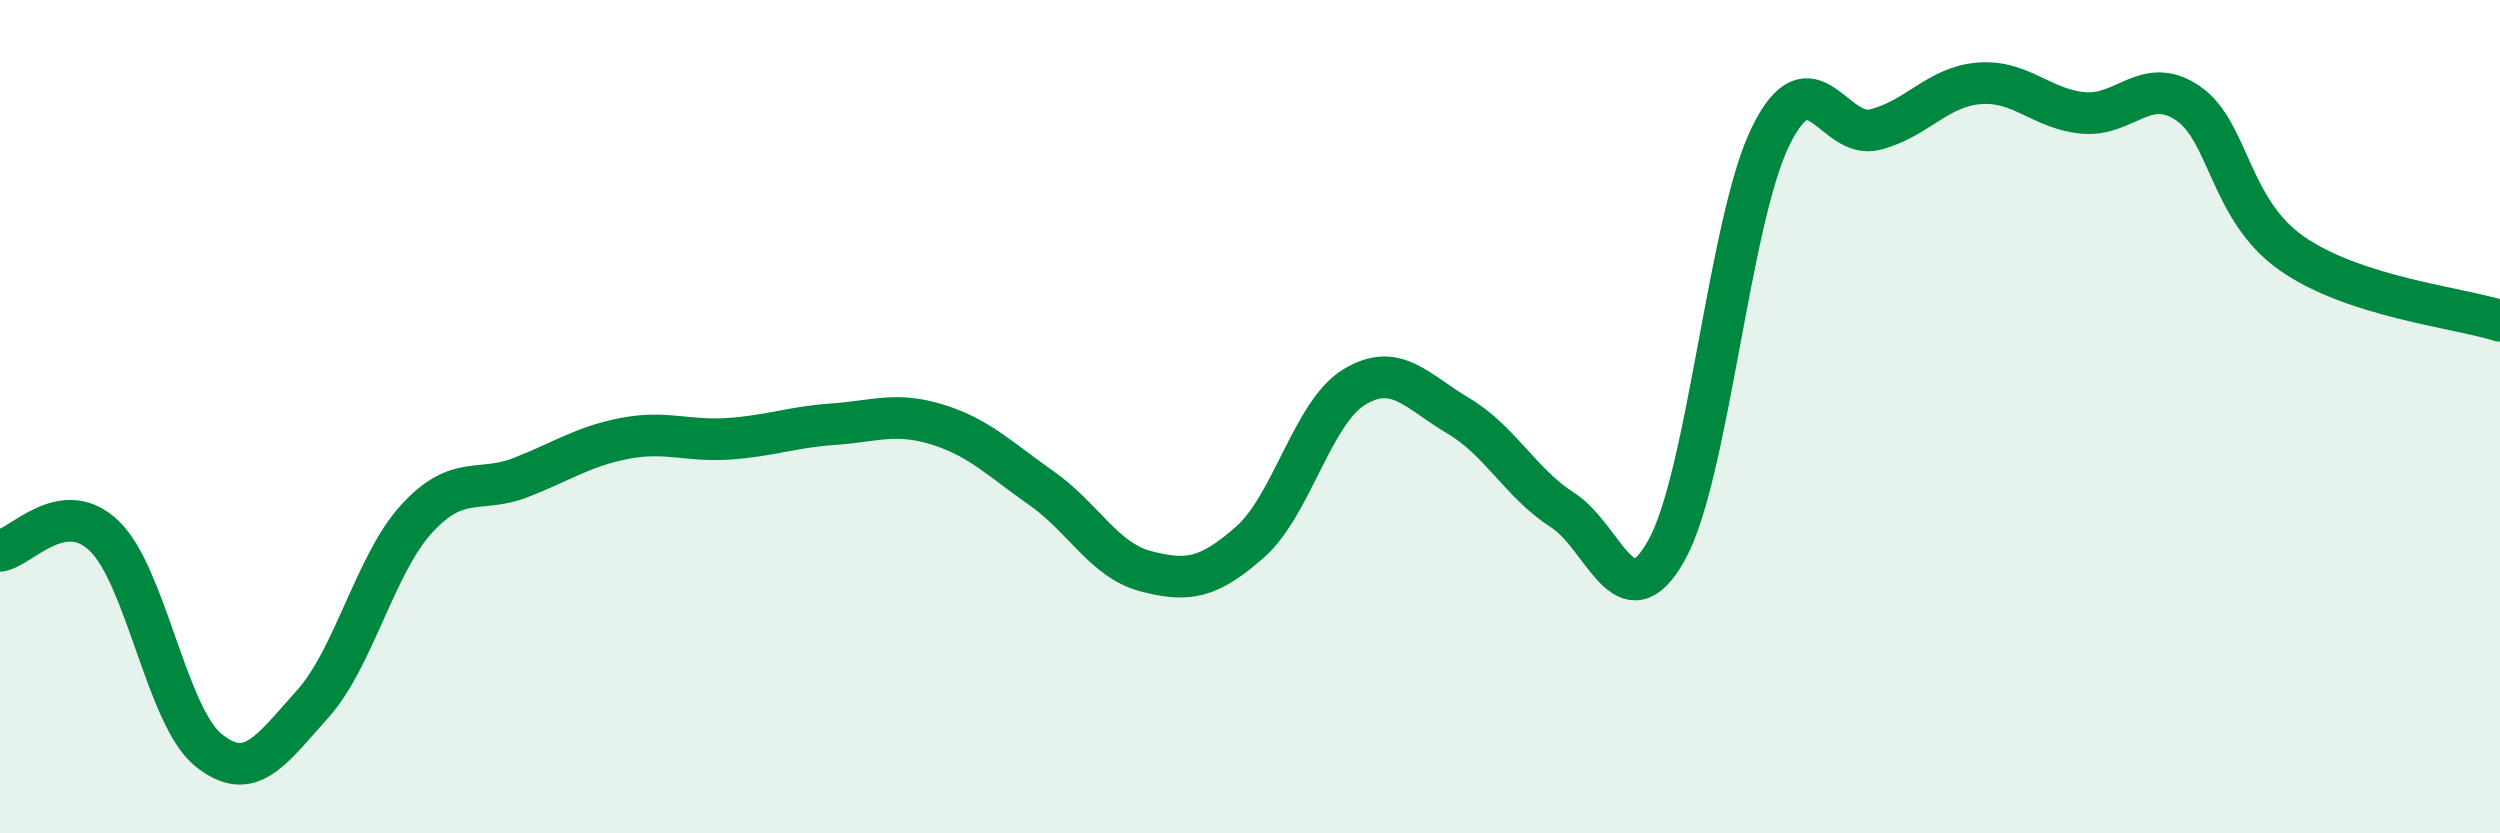
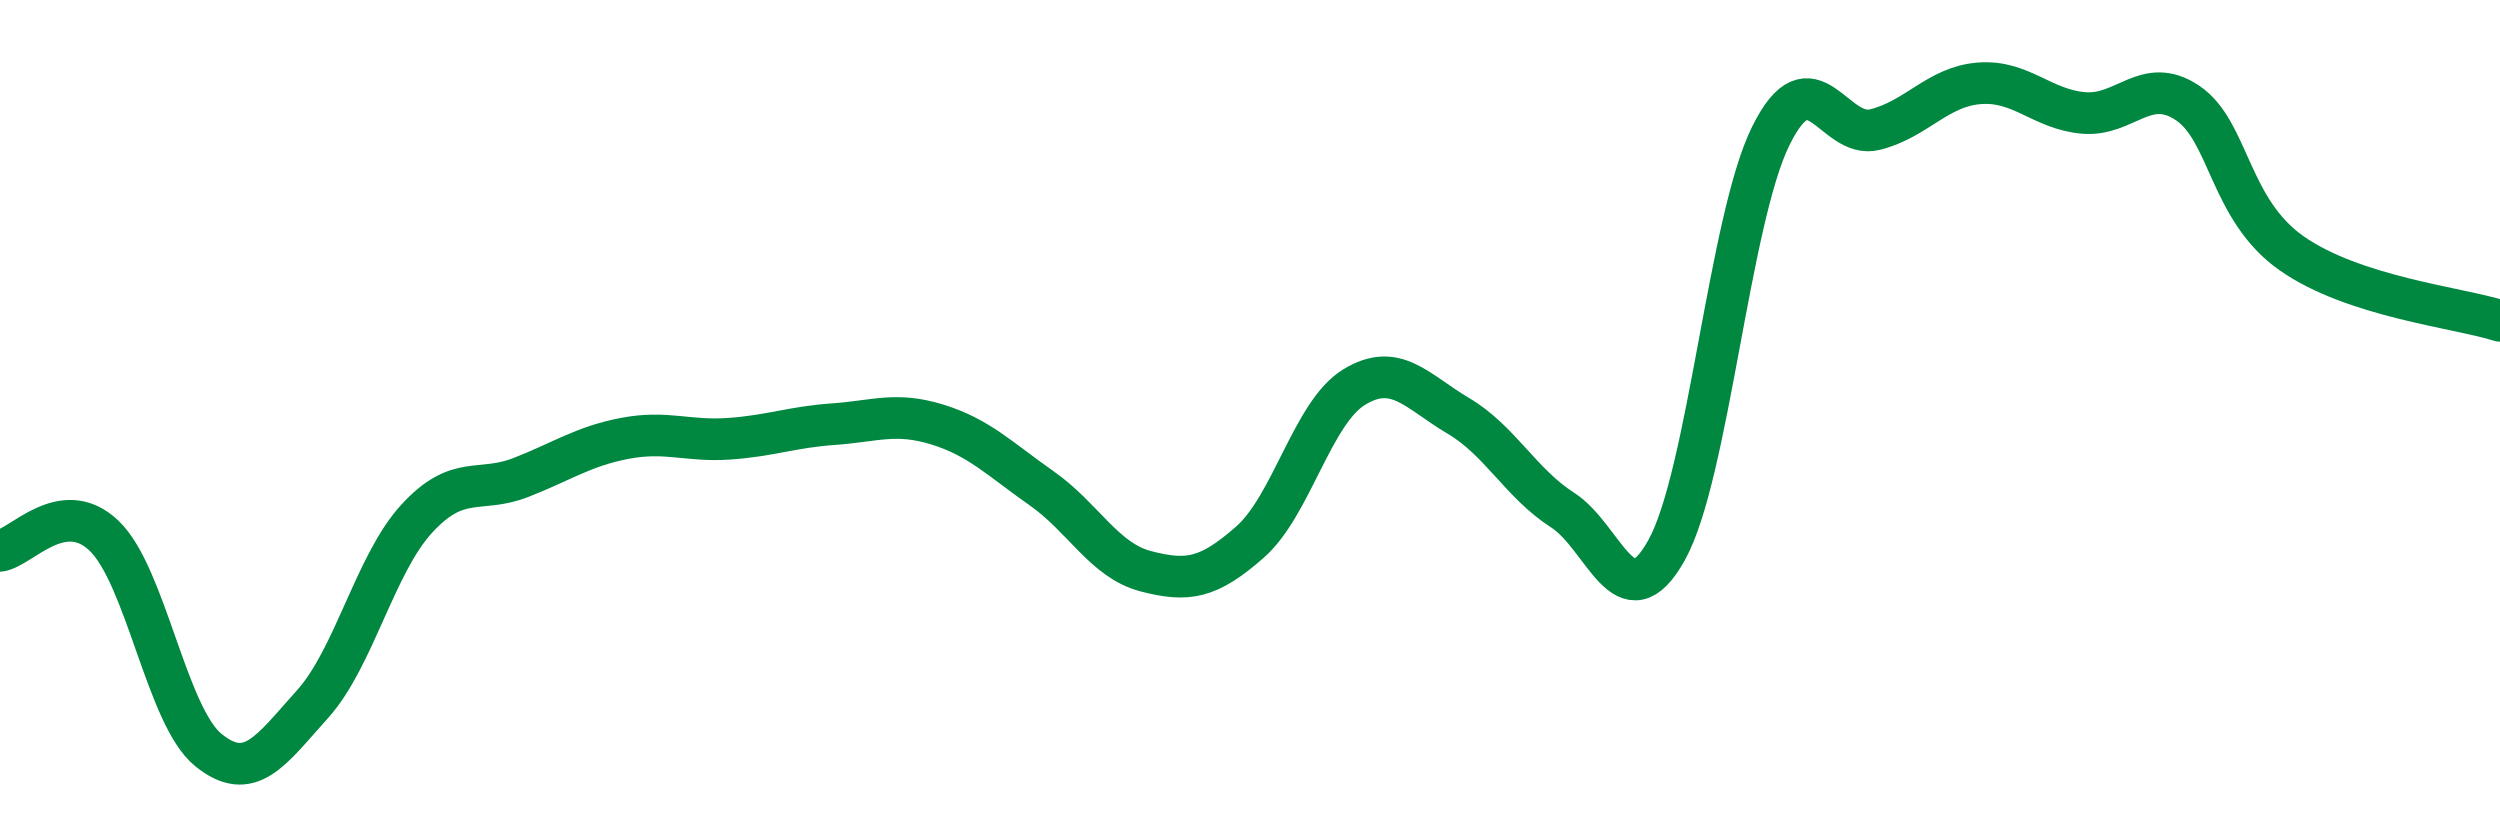
<svg xmlns="http://www.w3.org/2000/svg" width="60" height="20" viewBox="0 0 60 20">
-   <path d="M 0,13.22 C 0.5,13.15 1.5,11.9 2.5,12.86 C 3.5,13.82 4,17.19 5,18 C 6,18.81 6.5,18.01 7.5,16.9 C 8.5,15.79 9,13.54 10,12.45 C 11,11.36 11.5,11.85 12.5,11.46 C 13.5,11.07 14,10.71 15,10.52 C 16,10.33 16.5,10.6 17.5,10.53 C 18.5,10.46 19,10.25 20,10.18 C 21,10.11 21.5,9.88 22.5,10.19 C 23.5,10.5 24,11.02 25,11.72 C 26,12.42 26.5,13.45 27.5,13.71 C 28.5,13.97 29,13.89 30,13.01 C 31,12.13 31.5,9.9 32.5,9.29 C 33.5,8.68 34,9.39 35,9.98 C 36,10.57 36.5,11.6 37.5,12.24 C 38.5,12.88 39,15 40,13.2 C 41,11.4 41.5,5.28 42.5,3.26 C 43.5,1.24 44,3.36 45,3.11 C 46,2.86 46.5,2.08 47.5,2 C 48.5,1.92 49,2.62 50,2.71 C 51,2.8 51.5,1.8 52.5,2.47 C 53.5,3.14 53.5,5.03 55,6.08 C 56.5,7.13 59,7.38 60,7.7L60 20L0 20Z" fill="#008740" opacity="0.1" stroke-linecap="round" stroke-linejoin="round" />
  <path d="M 0,13.22 C 0.5,13.15 1.5,11.9 2.5,12.86 C 3.5,13.82 4,17.19 5,18 C 6,18.81 6.5,18.01 7.5,16.9 C 8.5,15.79 9,13.54 10,12.45 C 11,11.36 11.5,11.85 12.5,11.46 C 13.5,11.07 14,10.71 15,10.52 C 16,10.33 16.5,10.6 17.5,10.53 C 18.5,10.46 19,10.25 20,10.18 C 21,10.11 21.5,9.88 22.5,10.19 C 23.5,10.5 24,11.02 25,11.72 C 26,12.42 26.5,13.45 27.5,13.71 C 28.5,13.97 29,13.89 30,13.01 C 31,12.13 31.5,9.9 32.5,9.29 C 33.5,8.68 34,9.39 35,9.98 C 36,10.57 36.5,11.6 37.5,12.24 C 38.5,12.88 39,15 40,13.2 C 41,11.4 41.5,5.28 42.5,3.26 C 43.5,1.24 44,3.36 45,3.11 C 46,2.86 46.5,2.08 47.5,2 C 48.5,1.92 49,2.62 50,2.71 C 51,2.8 51.5,1.8 52.5,2.47 C 53.5,3.14 53.5,5.03 55,6.08 C 56.5,7.13 59,7.38 60,7.7" stroke="#008740" stroke-width="1" fill="none" stroke-linecap="round" stroke-linejoin="round" />
</svg>